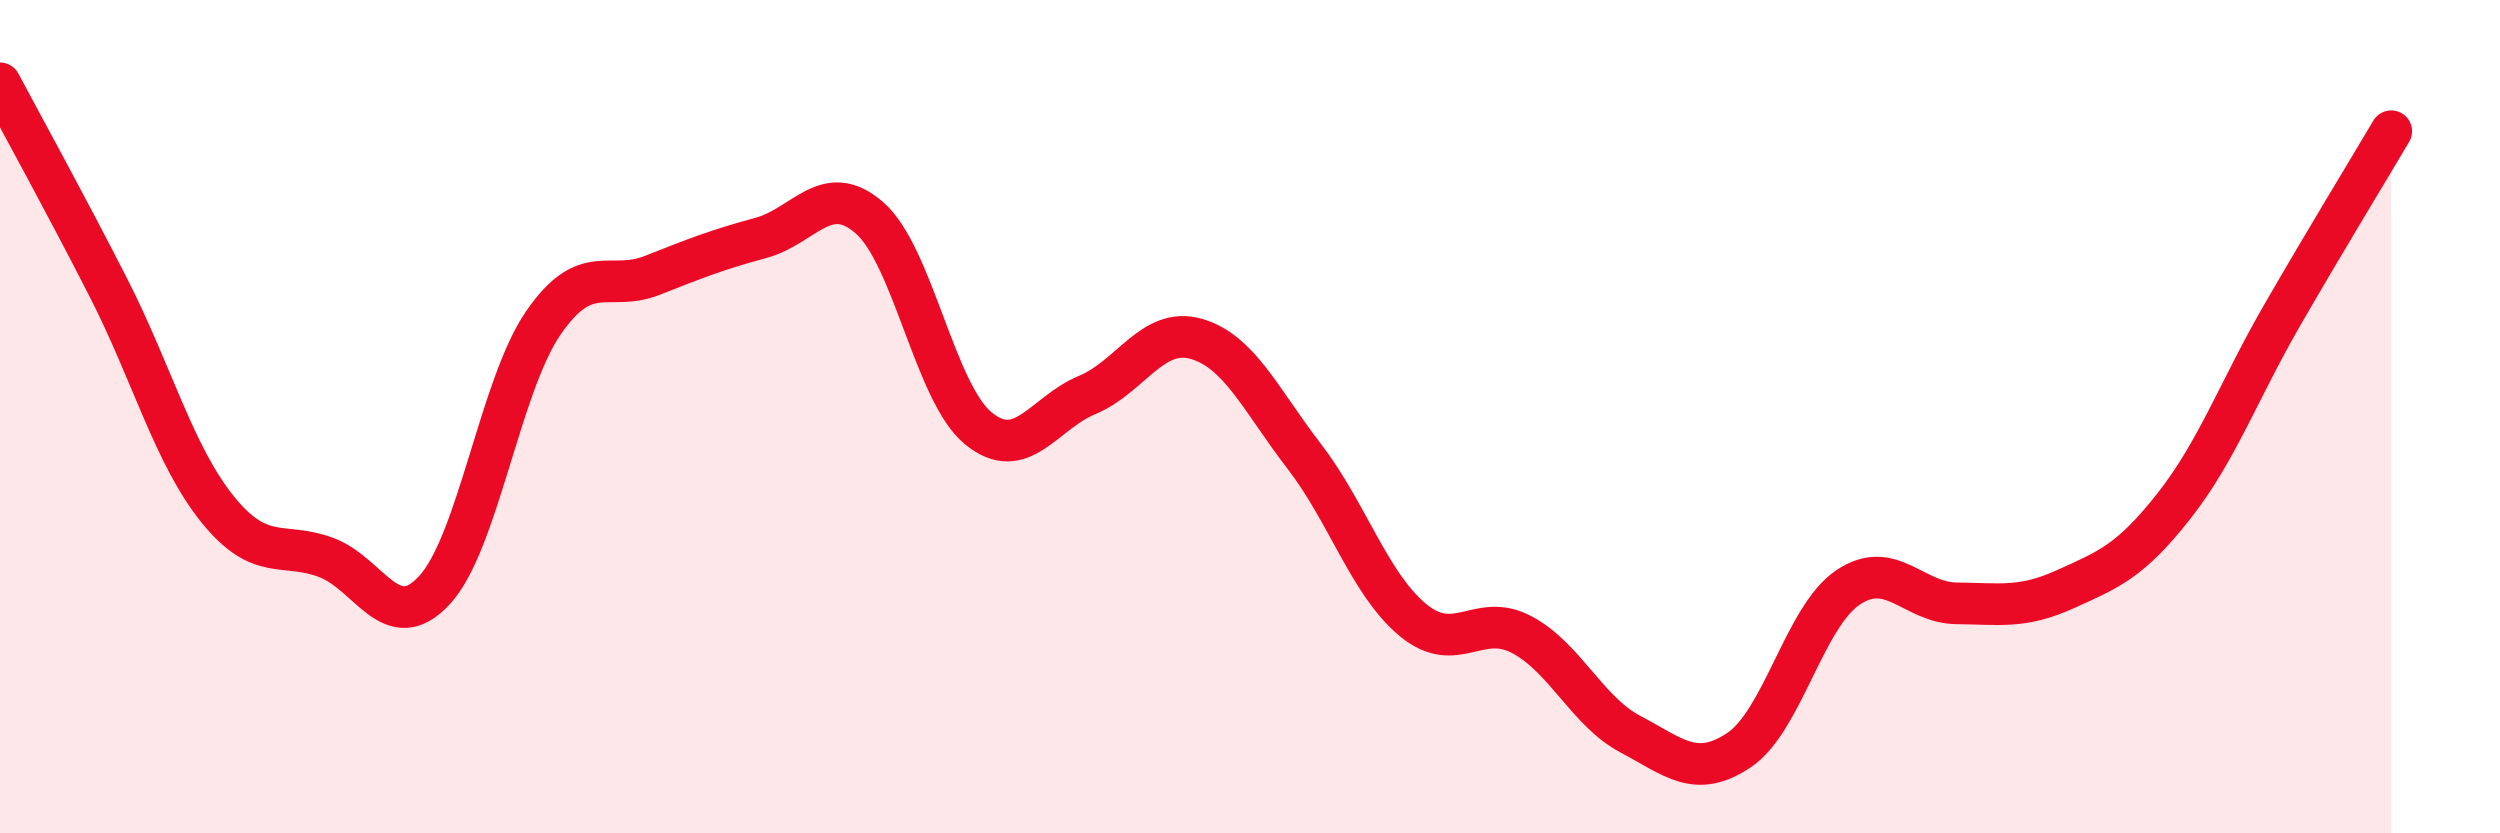
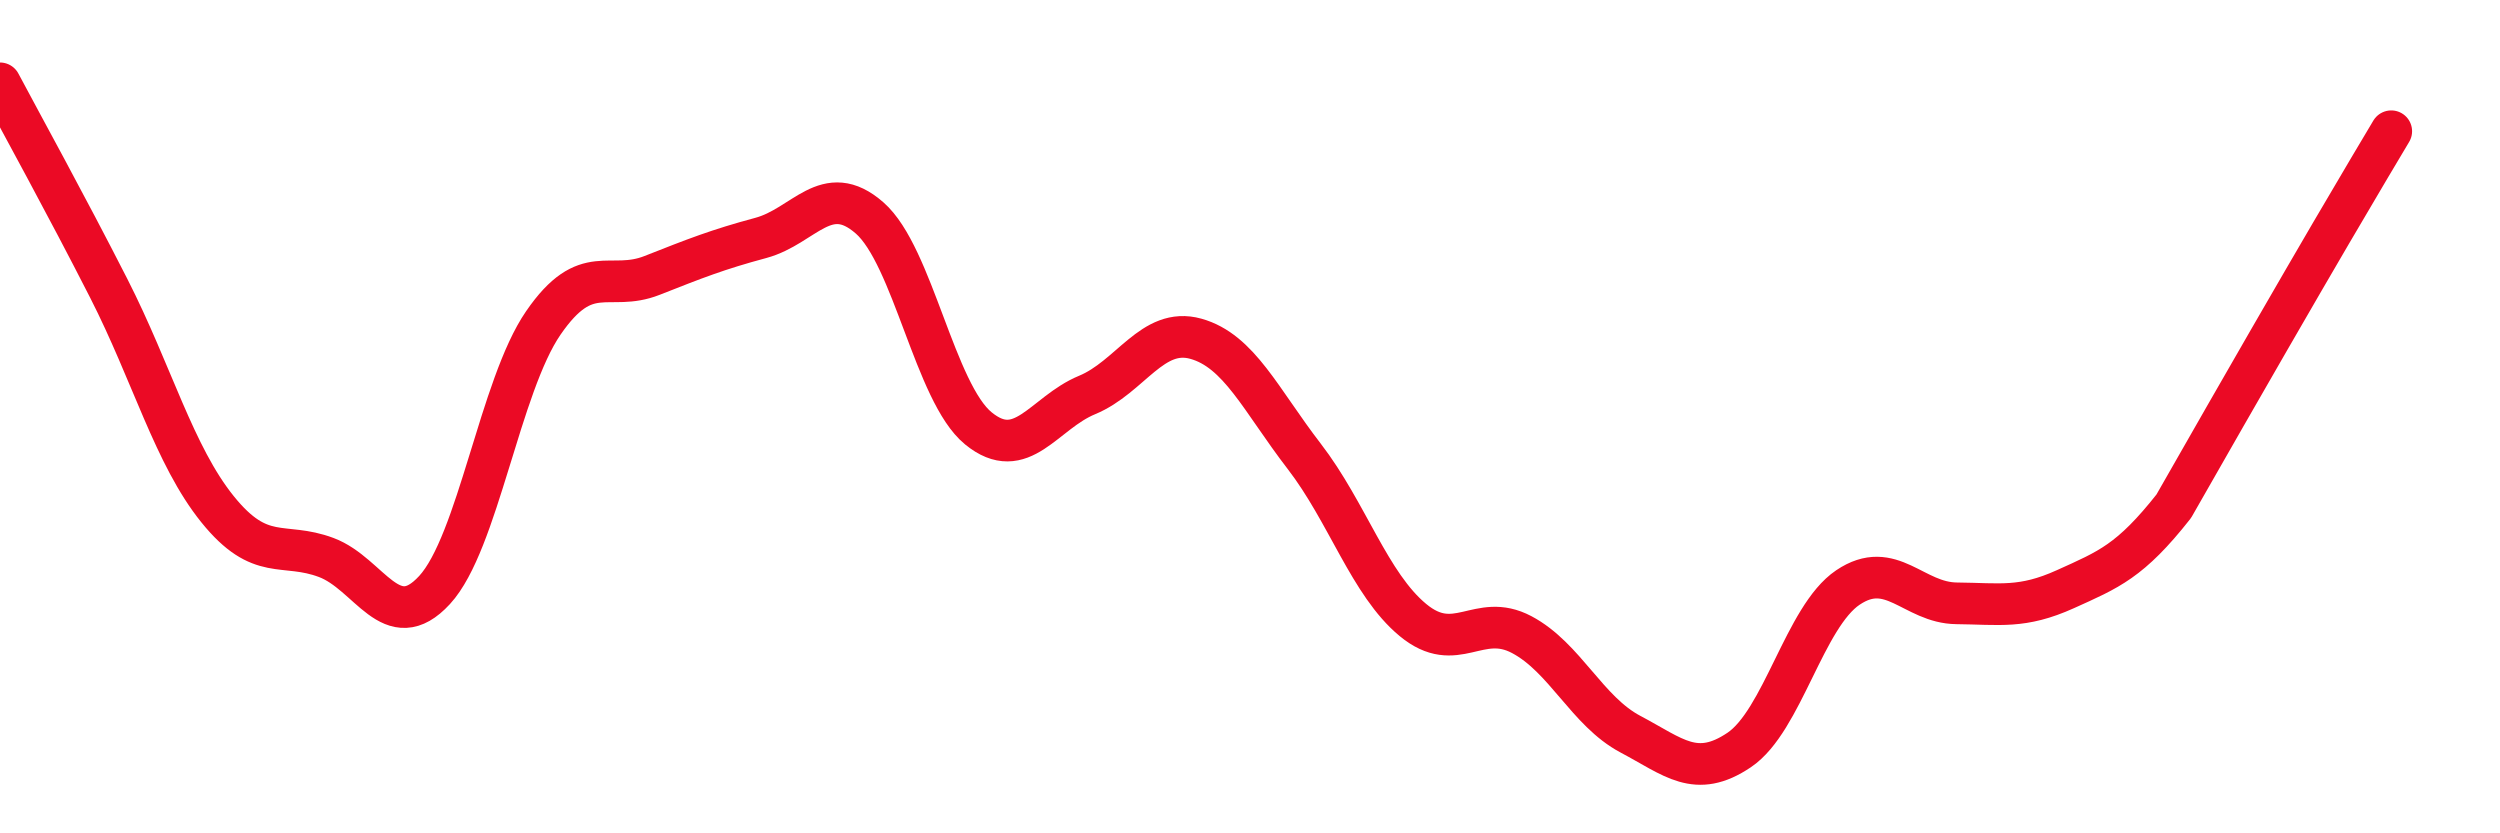
<svg xmlns="http://www.w3.org/2000/svg" width="60" height="20" viewBox="0 0 60 20">
-   <path d="M 0,2 C 0.52,2.98 1.57,4.88 2.61,6.92 C 3.65,8.96 4.18,10.93 5.22,12.22 C 6.26,13.51 6.79,12.99 7.83,13.38 C 8.87,13.77 9.39,15.29 10.43,14.16 C 11.47,13.03 12,9.26 13.04,7.75 C 14.08,6.24 14.61,7.02 15.65,6.61 C 16.69,6.2 17.22,5.99 18.26,5.71 C 19.3,5.43 19.83,4.32 20.87,5.23 C 21.91,6.14 22.44,9.43 23.48,10.28 C 24.52,11.13 25.05,9.91 26.09,9.48 C 27.13,9.05 27.66,7.84 28.7,8.13 C 29.74,8.42 30.26,9.6 31.3,10.95 C 32.34,12.3 32.87,14.02 33.91,14.88 C 34.95,15.74 35.48,14.68 36.52,15.23 C 37.56,15.78 38.09,17.07 39.13,17.62 C 40.17,18.17 40.7,18.7 41.74,18 C 42.78,17.3 43.31,14.8 44.35,14.1 C 45.39,13.4 45.92,14.47 46.96,14.48 C 48,14.49 48.53,14.61 49.57,14.14 C 50.61,13.67 51.13,13.47 52.17,12.15 C 53.21,10.83 53.74,9.35 54.78,7.55 C 55.82,5.75 56.87,4.03 57.39,3.15L57.39 20L0 20Z" fill="#EB0A25" opacity="0.1" stroke-linecap="round" stroke-linejoin="round" />
-   <path d="M 0,2 C 0.52,2.98 1.57,4.88 2.61,6.92 C 3.65,8.96 4.18,10.93 5.22,12.22 C 6.26,13.51 6.79,12.99 7.83,13.38 C 8.87,13.77 9.39,15.29 10.43,14.16 C 11.47,13.03 12,9.26 13.04,7.75 C 14.08,6.24 14.61,7.02 15.65,6.61 C 16.69,6.2 17.22,5.99 18.26,5.71 C 19.3,5.43 19.83,4.32 20.87,5.23 C 21.91,6.14 22.44,9.43 23.48,10.28 C 24.52,11.13 25.05,9.91 26.09,9.48 C 27.13,9.05 27.66,7.84 28.7,8.13 C 29.74,8.42 30.26,9.6 31.3,10.95 C 32.34,12.3 32.87,14.02 33.91,14.88 C 34.95,15.74 35.48,14.68 36.52,15.23 C 37.56,15.78 38.09,17.07 39.13,17.62 C 40.17,18.17 40.7,18.7 41.74,18 C 42.78,17.3 43.31,14.8 44.35,14.1 C 45.39,13.4 45.92,14.47 46.96,14.48 C 48,14.49 48.53,14.61 49.57,14.14 C 50.61,13.67 51.13,13.47 52.17,12.15 C 53.21,10.83 53.74,9.35 54.78,7.55 C 55.82,5.75 56.87,4.03 57.39,3.15" stroke="#EB0A25" stroke-width="1" fill="none" stroke-linecap="round" stroke-linejoin="round" />
+   <path d="M 0,2 C 0.52,2.98 1.57,4.88 2.61,6.92 C 3.65,8.96 4.18,10.93 5.22,12.22 C 6.26,13.51 6.79,12.99 7.83,13.38 C 8.87,13.77 9.39,15.29 10.43,14.16 C 11.47,13.03 12,9.26 13.04,7.75 C 14.08,6.24 14.61,7.02 15.65,6.61 C 16.69,6.2 17.22,5.99 18.26,5.71 C 19.3,5.43 19.83,4.32 20.87,5.23 C 21.91,6.14 22.44,9.43 23.48,10.28 C 24.52,11.13 25.05,9.91 26.09,9.48 C 27.13,9.05 27.66,7.84 28.7,8.13 C 29.74,8.42 30.26,9.6 31.3,10.95 C 32.34,12.3 32.87,14.02 33.91,14.88 C 34.95,15.74 35.48,14.68 36.52,15.23 C 37.56,15.78 38.09,17.07 39.13,17.62 C 40.17,18.17 40.7,18.7 41.74,18 C 42.78,17.3 43.31,14.8 44.35,14.1 C 45.39,13.4 45.92,14.47 46.96,14.48 C 48,14.49 48.53,14.61 49.57,14.14 C 50.61,13.67 51.13,13.47 52.17,12.15 C 55.82,5.75 56.87,4.03 57.39,3.15" stroke="#EB0A25" stroke-width="1" fill="none" stroke-linecap="round" stroke-linejoin="round" />
</svg>